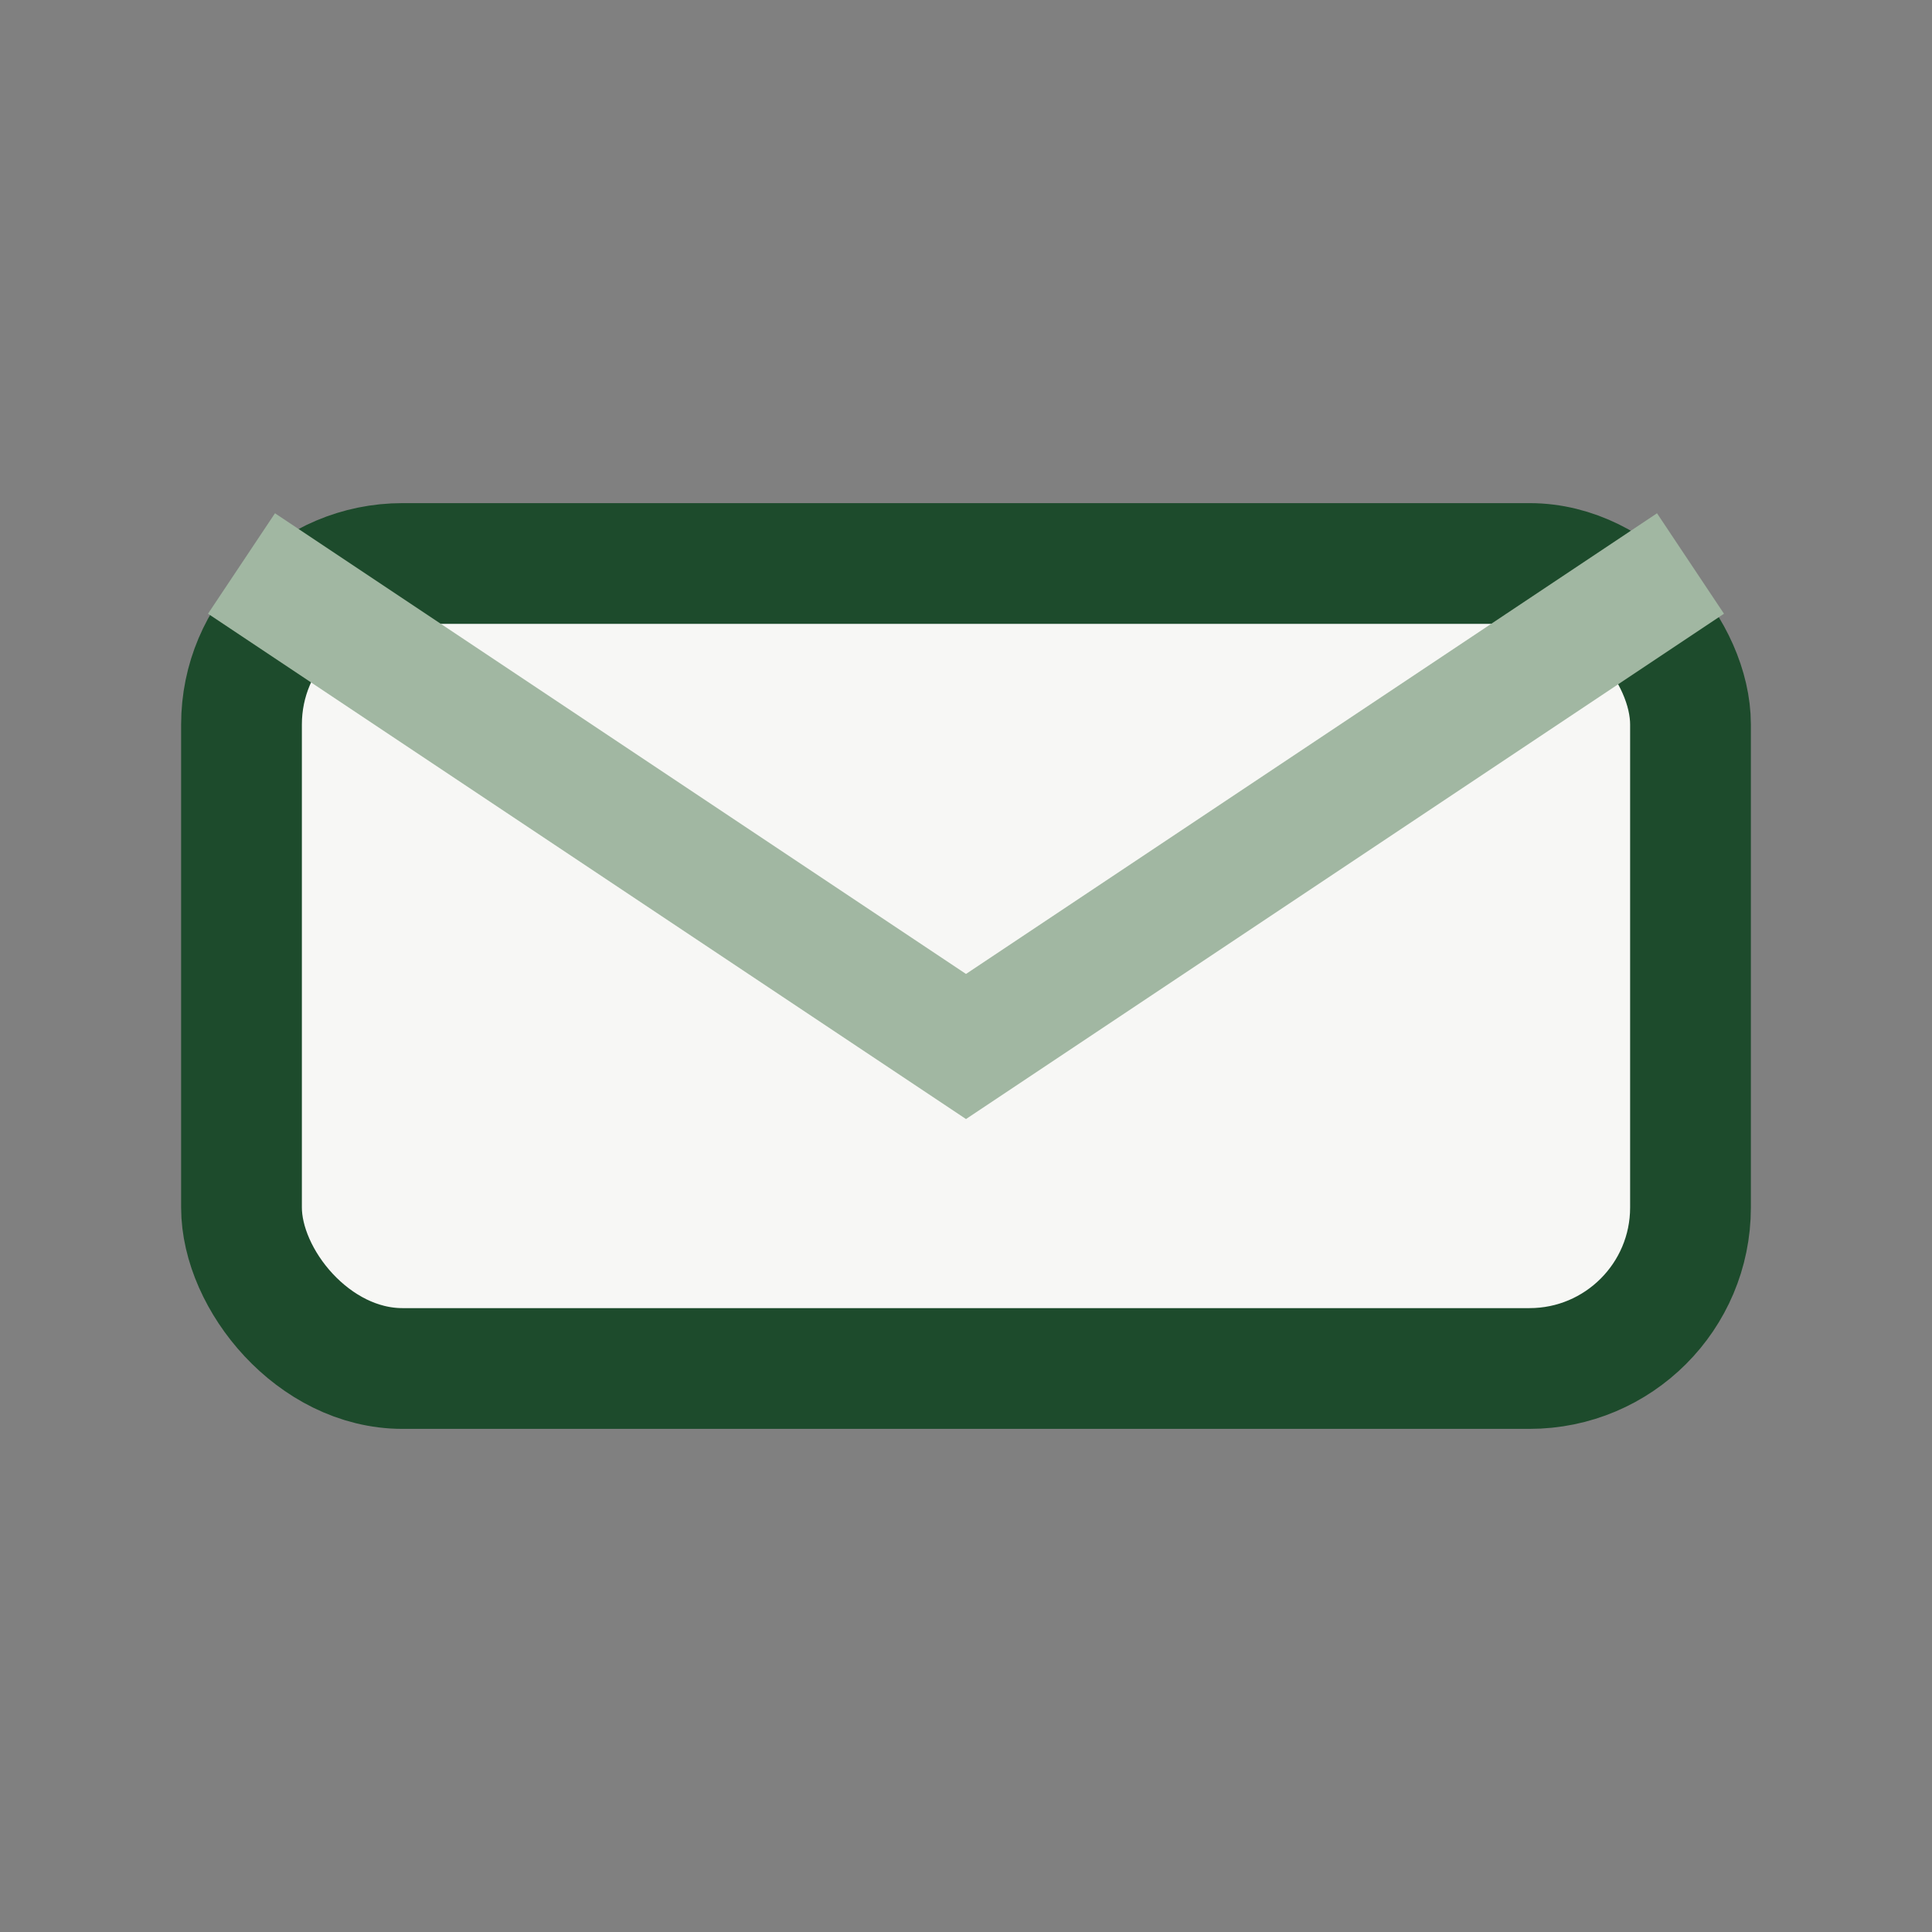
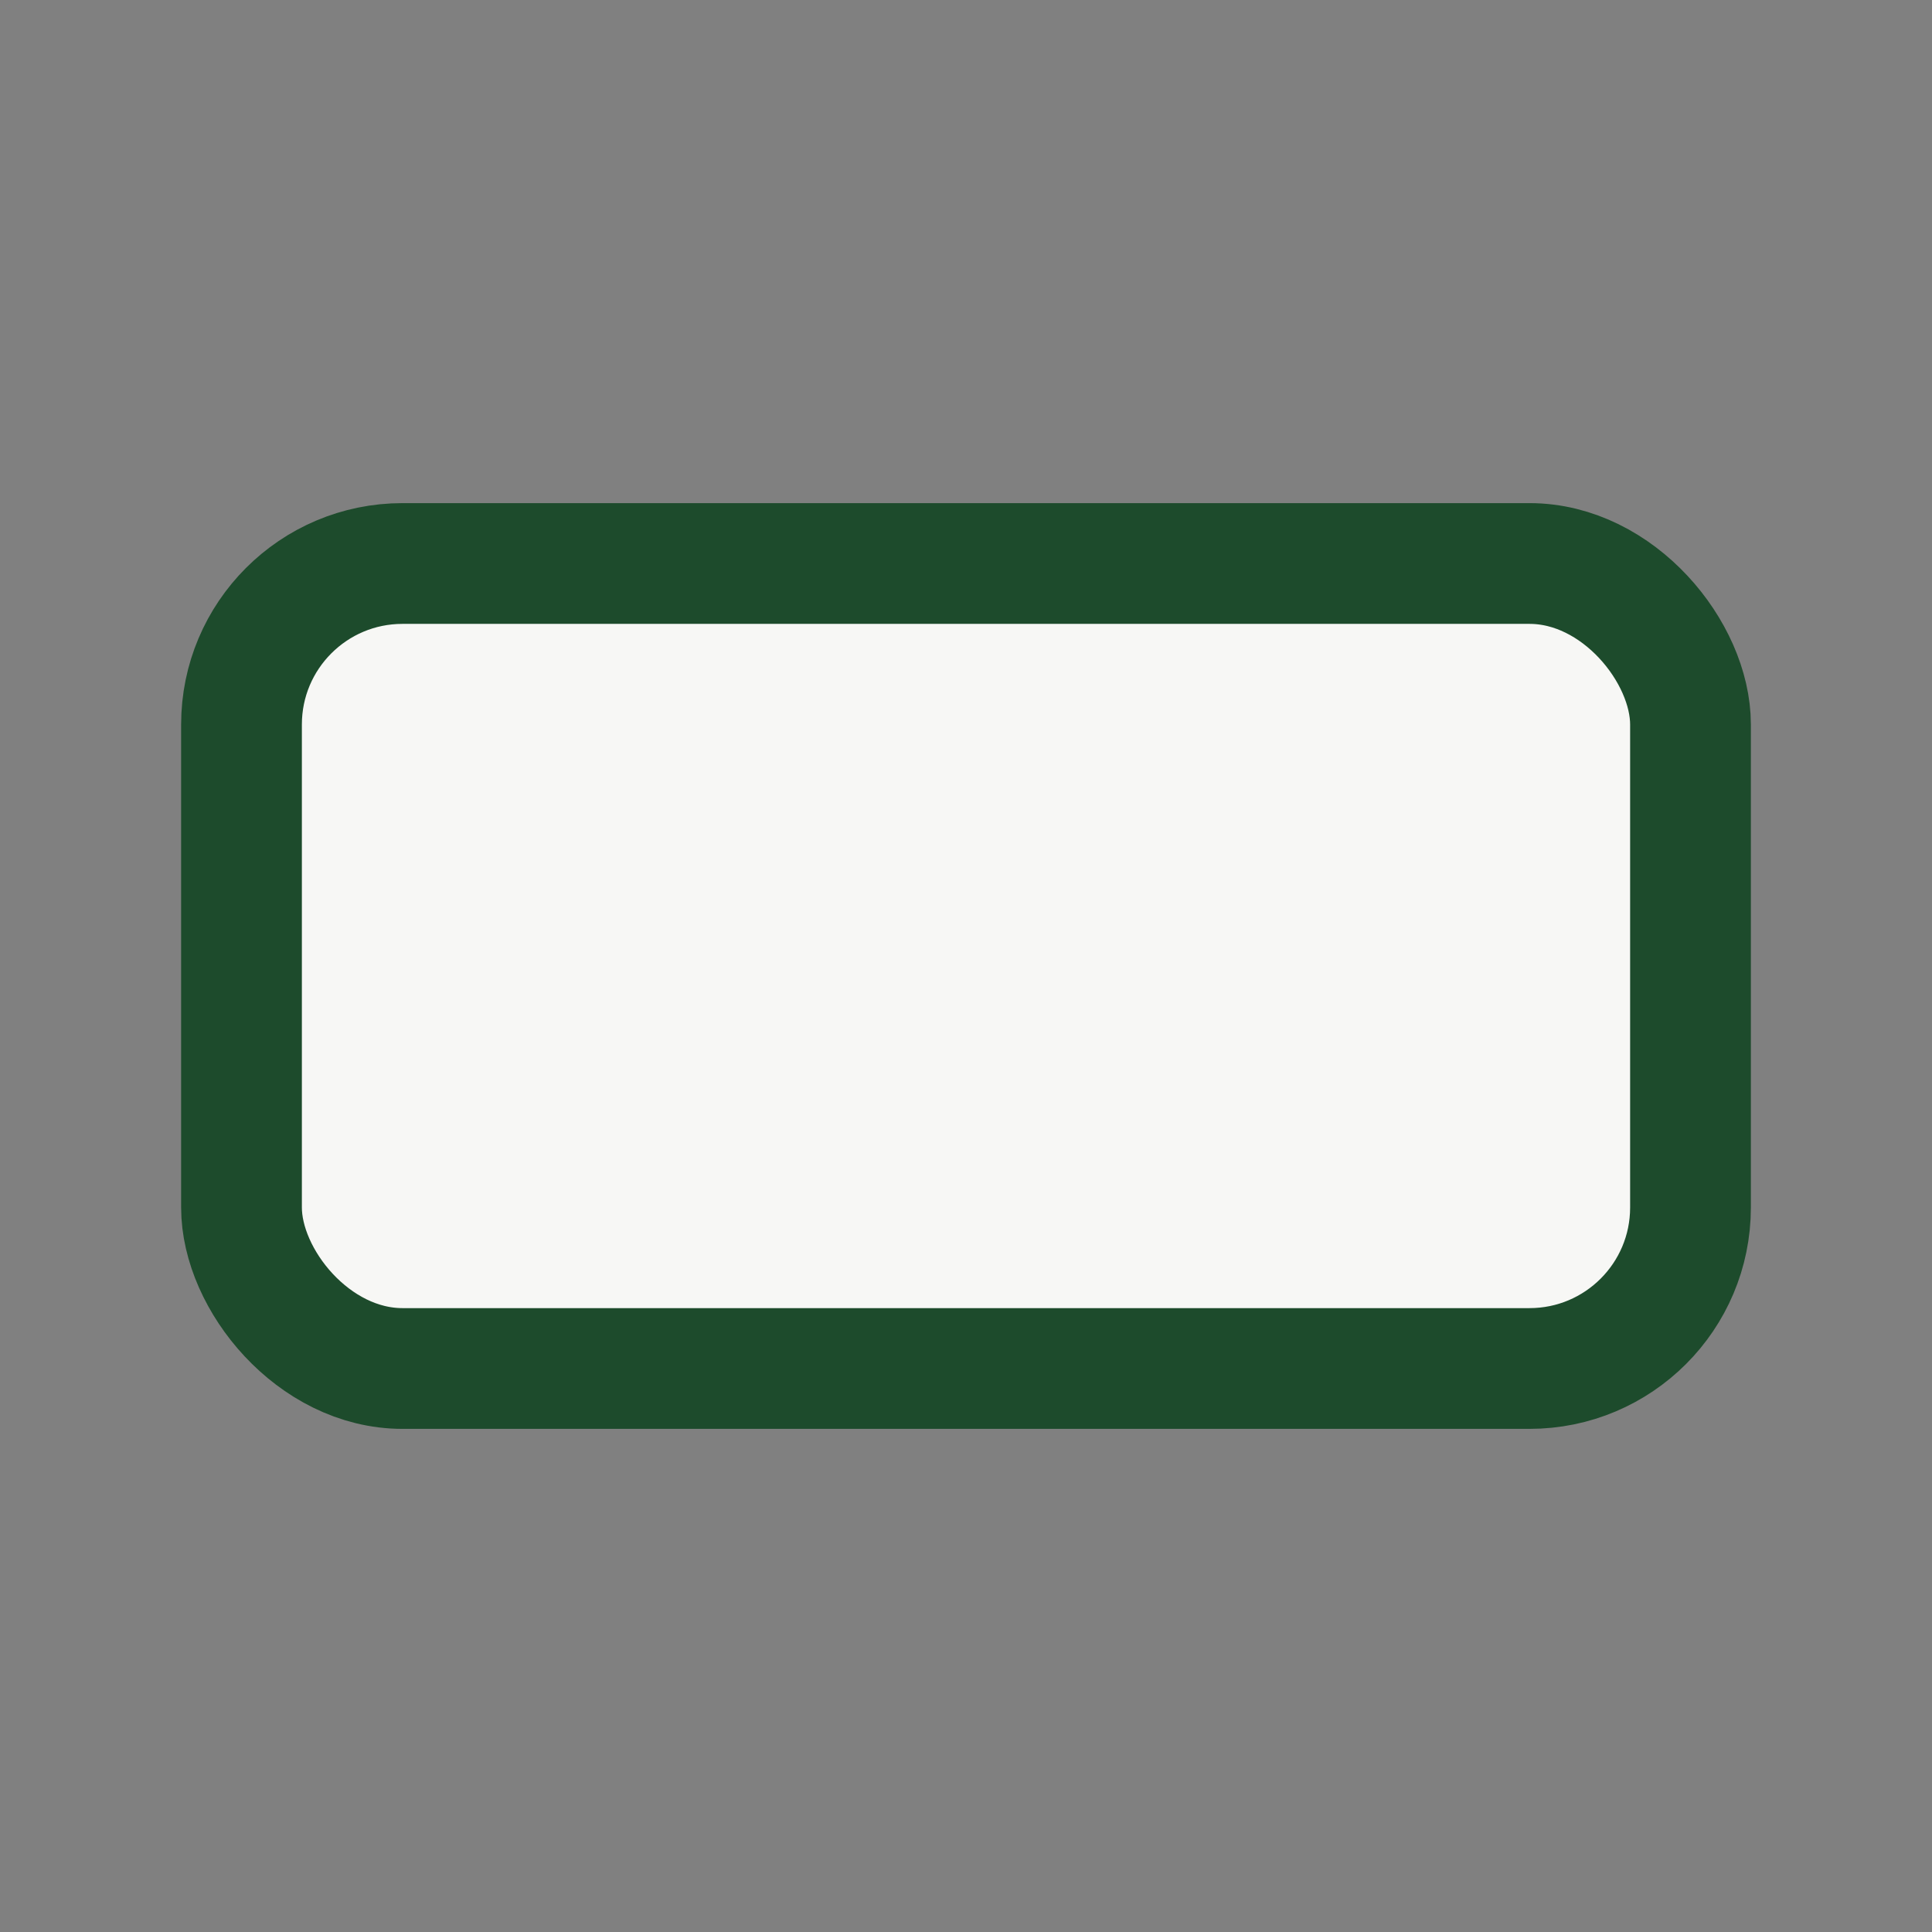
<svg xmlns="http://www.w3.org/2000/svg" width="24" height="24" viewBox="0 0 24 24">
  <rect x="0" y="0" width="24" height="24" fill="#808080" stroke="none" />
  <rect x="3" y="7" width="18" height="10" rx="2" fill="#F7F7F5" stroke="#1D4B2C" stroke-width="1.5" />
-   <path d="M3 7l9 6 9-6" fill="none" stroke="#A1B7A2" stroke-width="1.5" />
</svg>